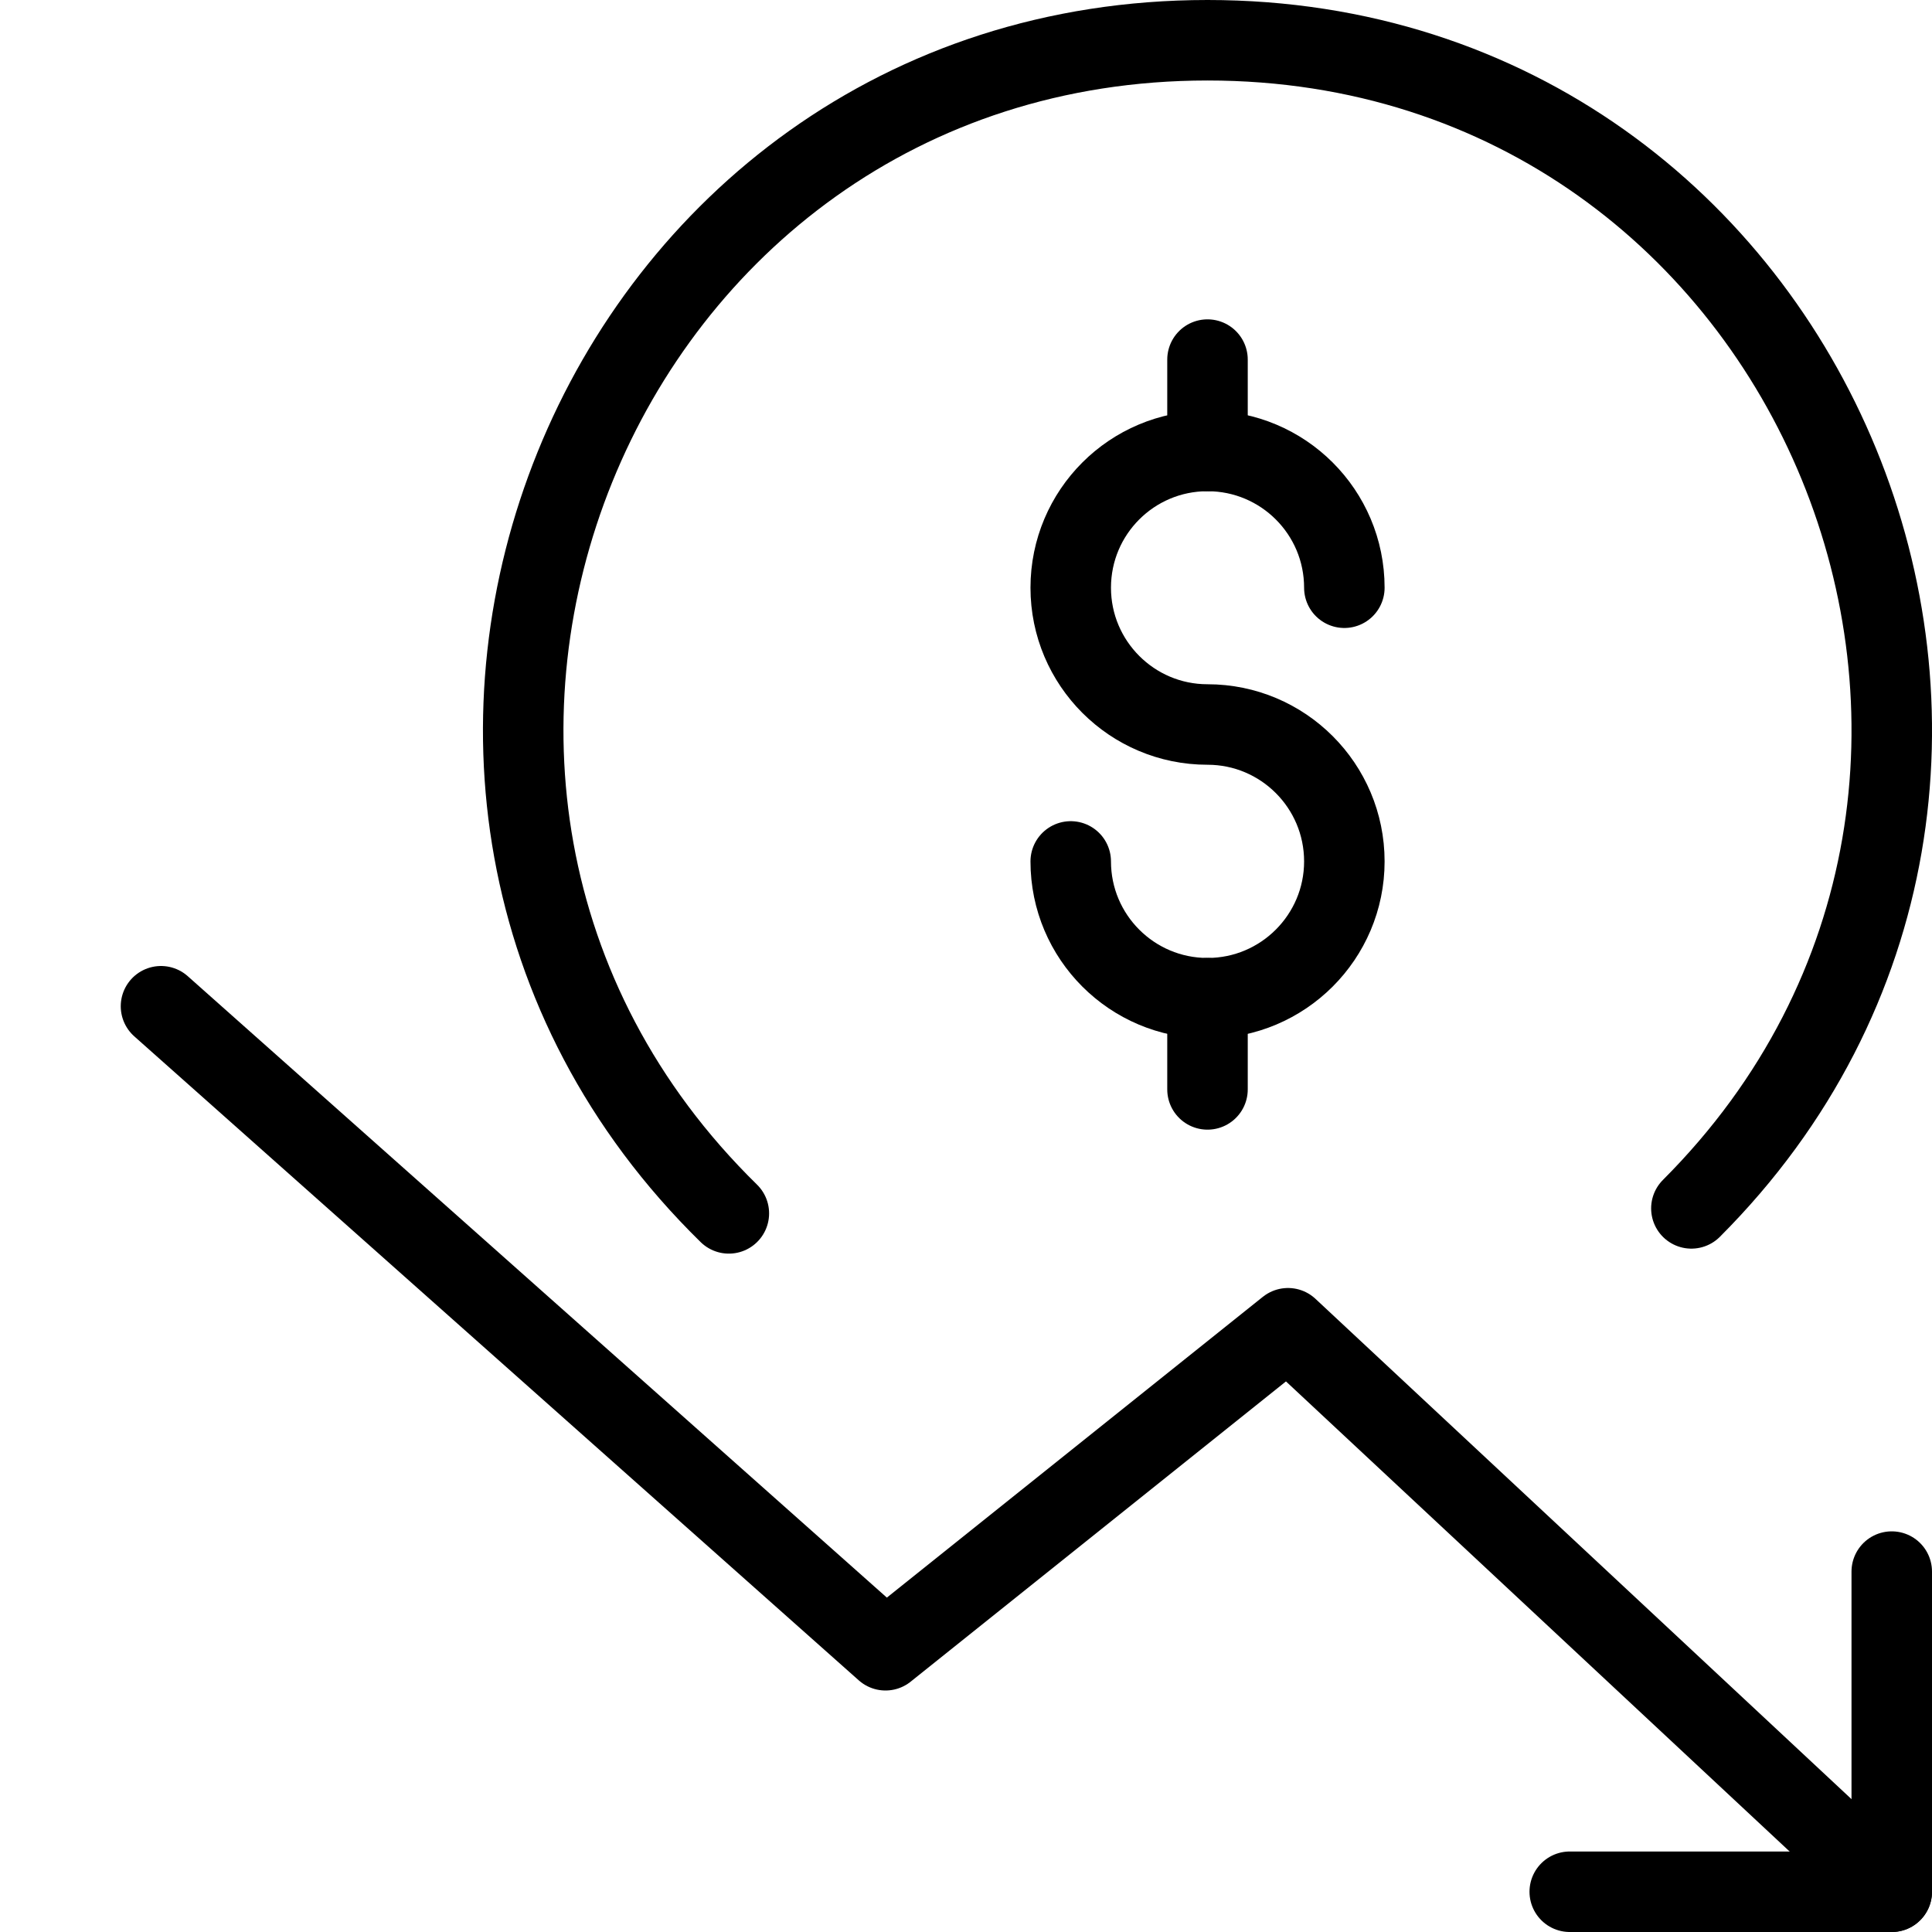
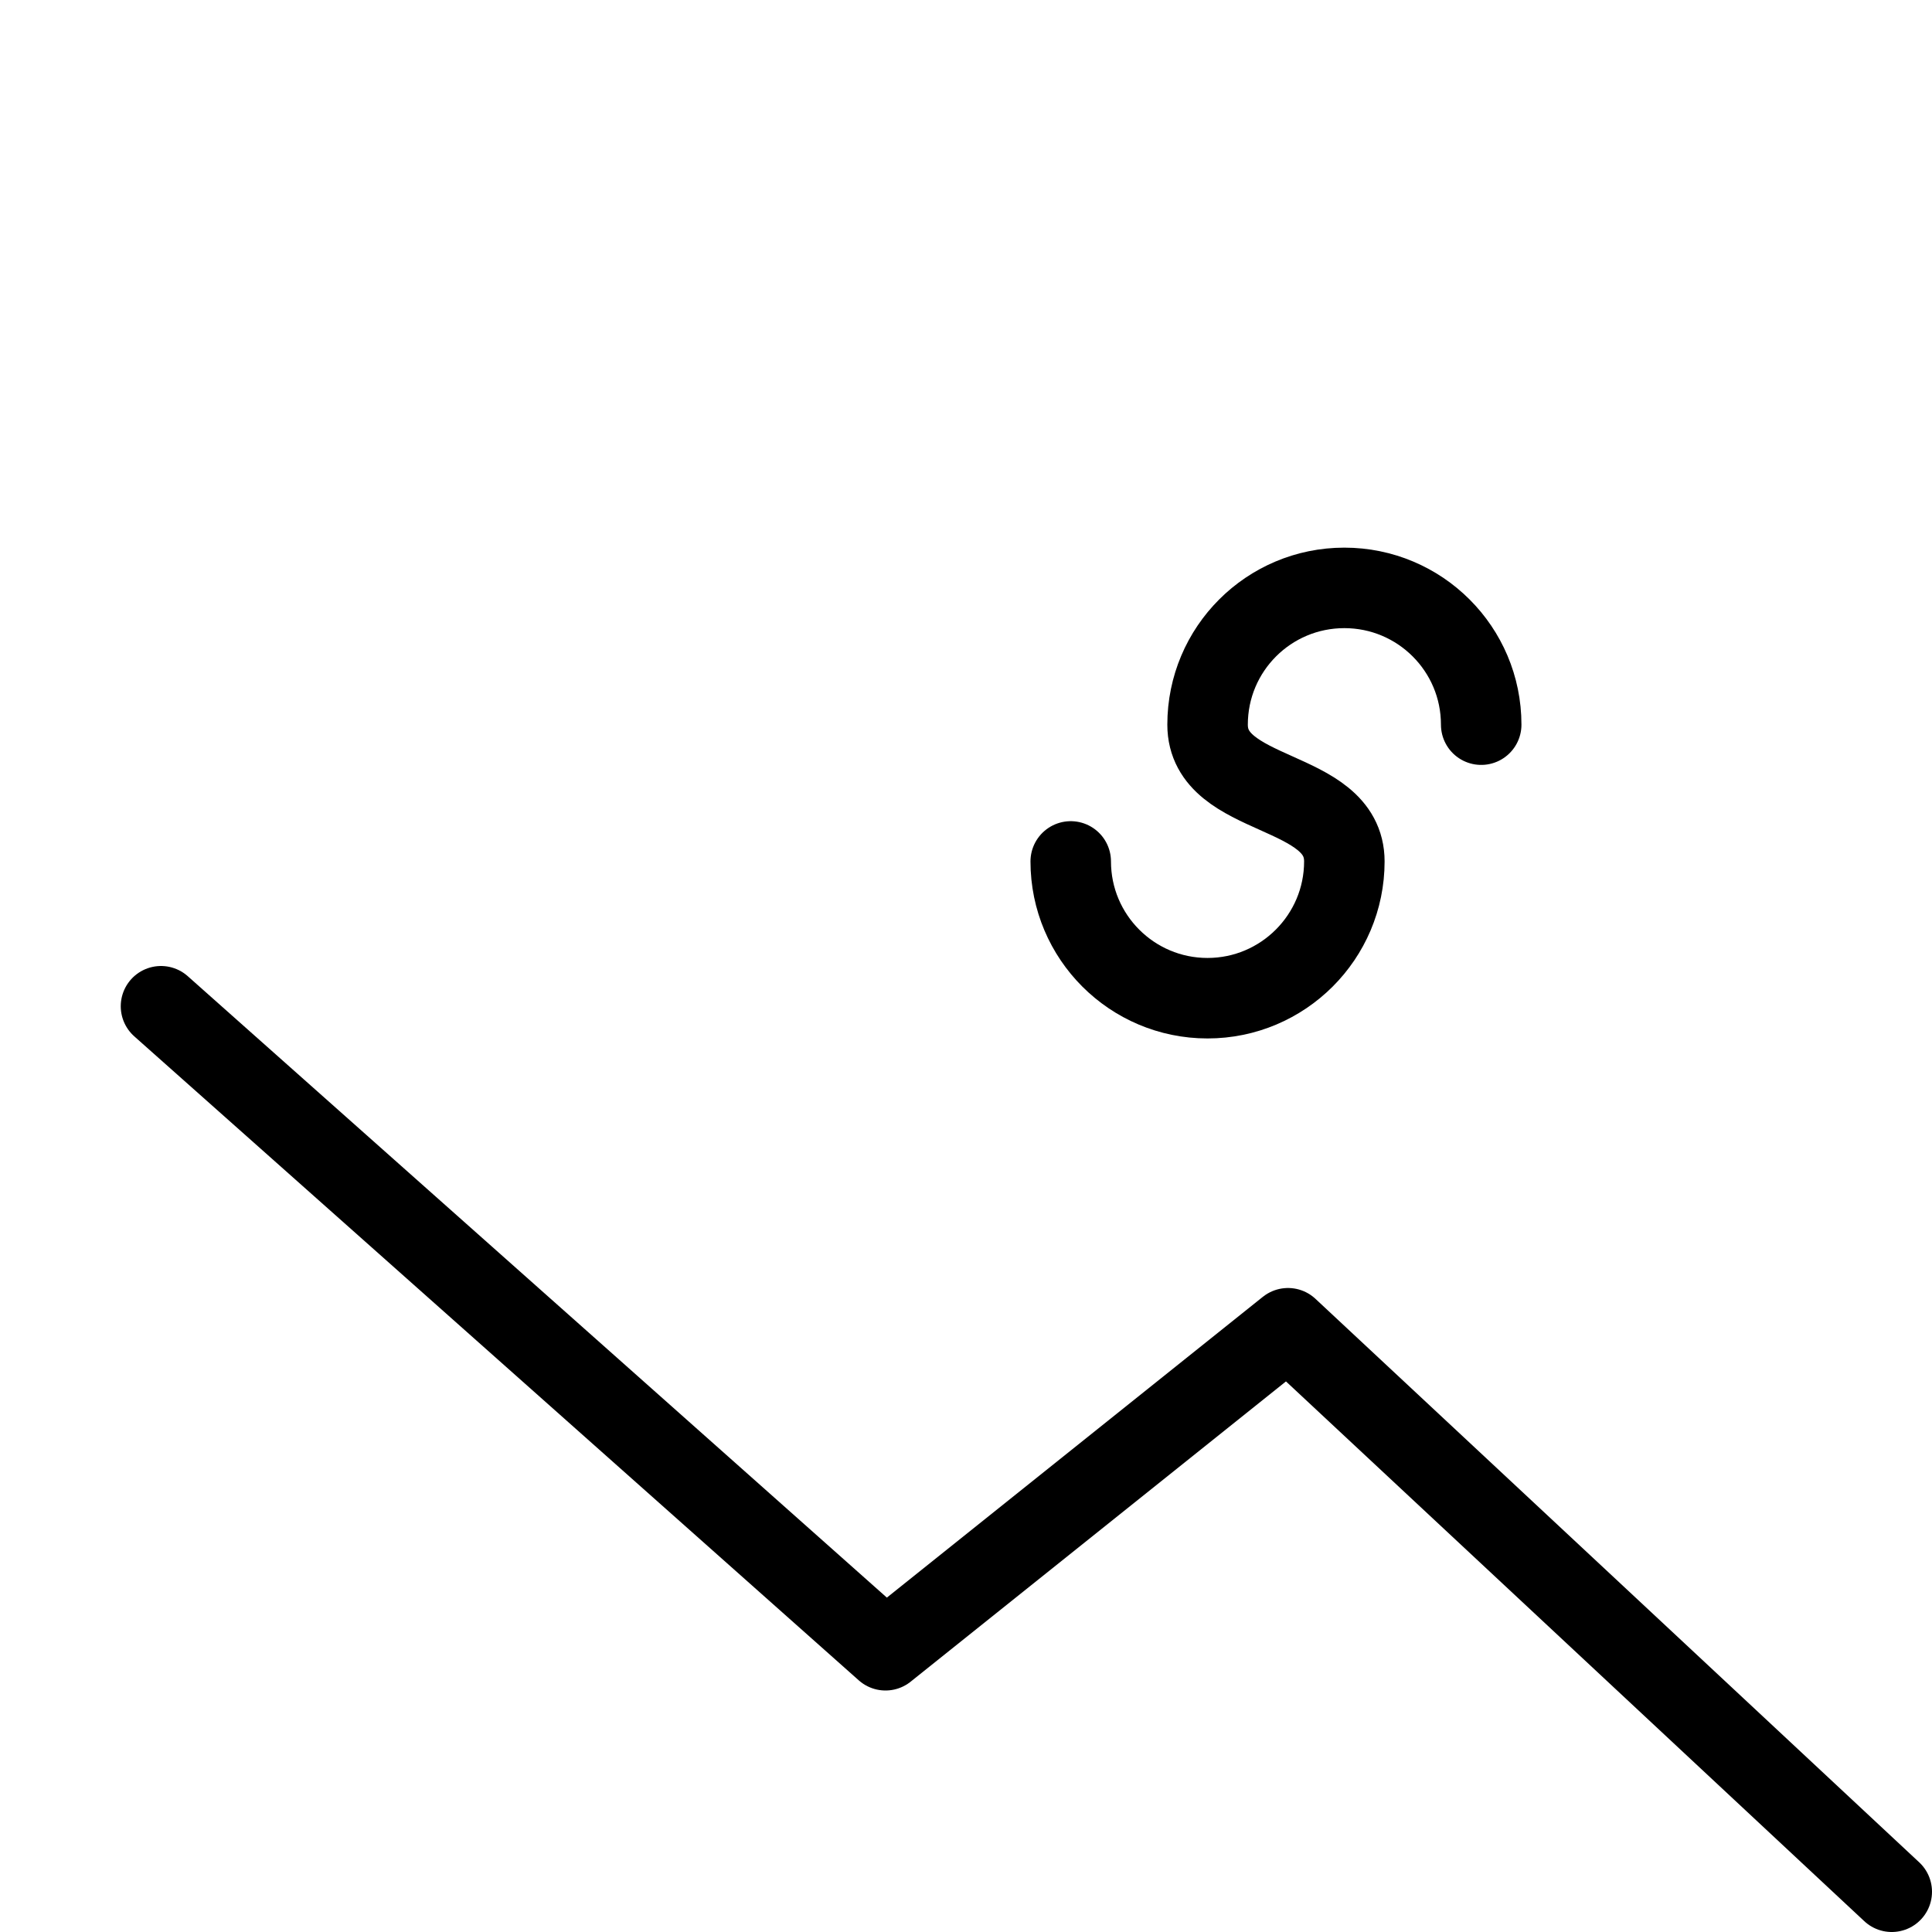
<svg xmlns="http://www.w3.org/2000/svg" version="1.1" x="0px" y="0px" width="24px" height="24px" viewBox="0 0 24 24" enable-background="new 0 0 24 24" xml:space="preserve">
  <g id="Outline_Icons">
    <g>
      <g>
-         <path fill="none" stroke="#000000" stroke-linecap="round" stroke-linejoin="round" stroke-miterlimit="10" d="M9.054,15.073     C3.654,9.783,7.372,0.5,15,0.5c7.596,0,11.316,9.204,6.011,14.511" />
-         <line fill="none" stroke="#000000" stroke-linecap="round" stroke-linejoin="round" stroke-miterlimit="10" x1="15" y1="12.4" x2="15" y2="13.533" />
-         <line fill="none" stroke="#000000" stroke-linecap="round" stroke-linejoin="round" stroke-miterlimit="10" x1="15" y1="4.467" x2="15" y2="5.602" />
-         <path fill="none" stroke="#000000" stroke-linecap="round" stroke-linejoin="round" stroke-miterlimit="10" d="M13.301,10.701     c0,0.938,0.761,1.699,1.699,1.699s1.7-0.762,1.7-1.699C16.7,9.761,15.938,9,15,9s-1.699-0.762-1.699-1.699     c0-0.94,0.761-1.699,1.699-1.699s1.7,0.759,1.7,1.699" />
+         <path fill="none" stroke="#000000" stroke-linecap="round" stroke-linejoin="round" stroke-miterlimit="10" d="M13.301,10.701     c0,0.938,0.761,1.699,1.699,1.699s1.7-0.762,1.7-1.699s-1.699-0.762-1.699-1.699     c0-0.94,0.761-1.699,1.699-1.699s1.7,0.759,1.7,1.699" />
      </g>
      <g>
        <polyline fill="none" stroke="#000000" stroke-linecap="round" stroke-linejoin="round" stroke-miterlimit="10" points="2,12.5      11,20.5 16,16.5 23.5,23.5    " />
-         <polyline fill="none" stroke="#000000" stroke-linecap="round" stroke-linejoin="round" stroke-miterlimit="10" points="     19.5,23.5 23.5,23.5 23.5,19.523    " />
      </g>
    </g>
  </g>
  <g id="Invisible_Shape">
-     <rect fill="none" width="24" height="24" />
-   </g>
+     </g>
</svg>